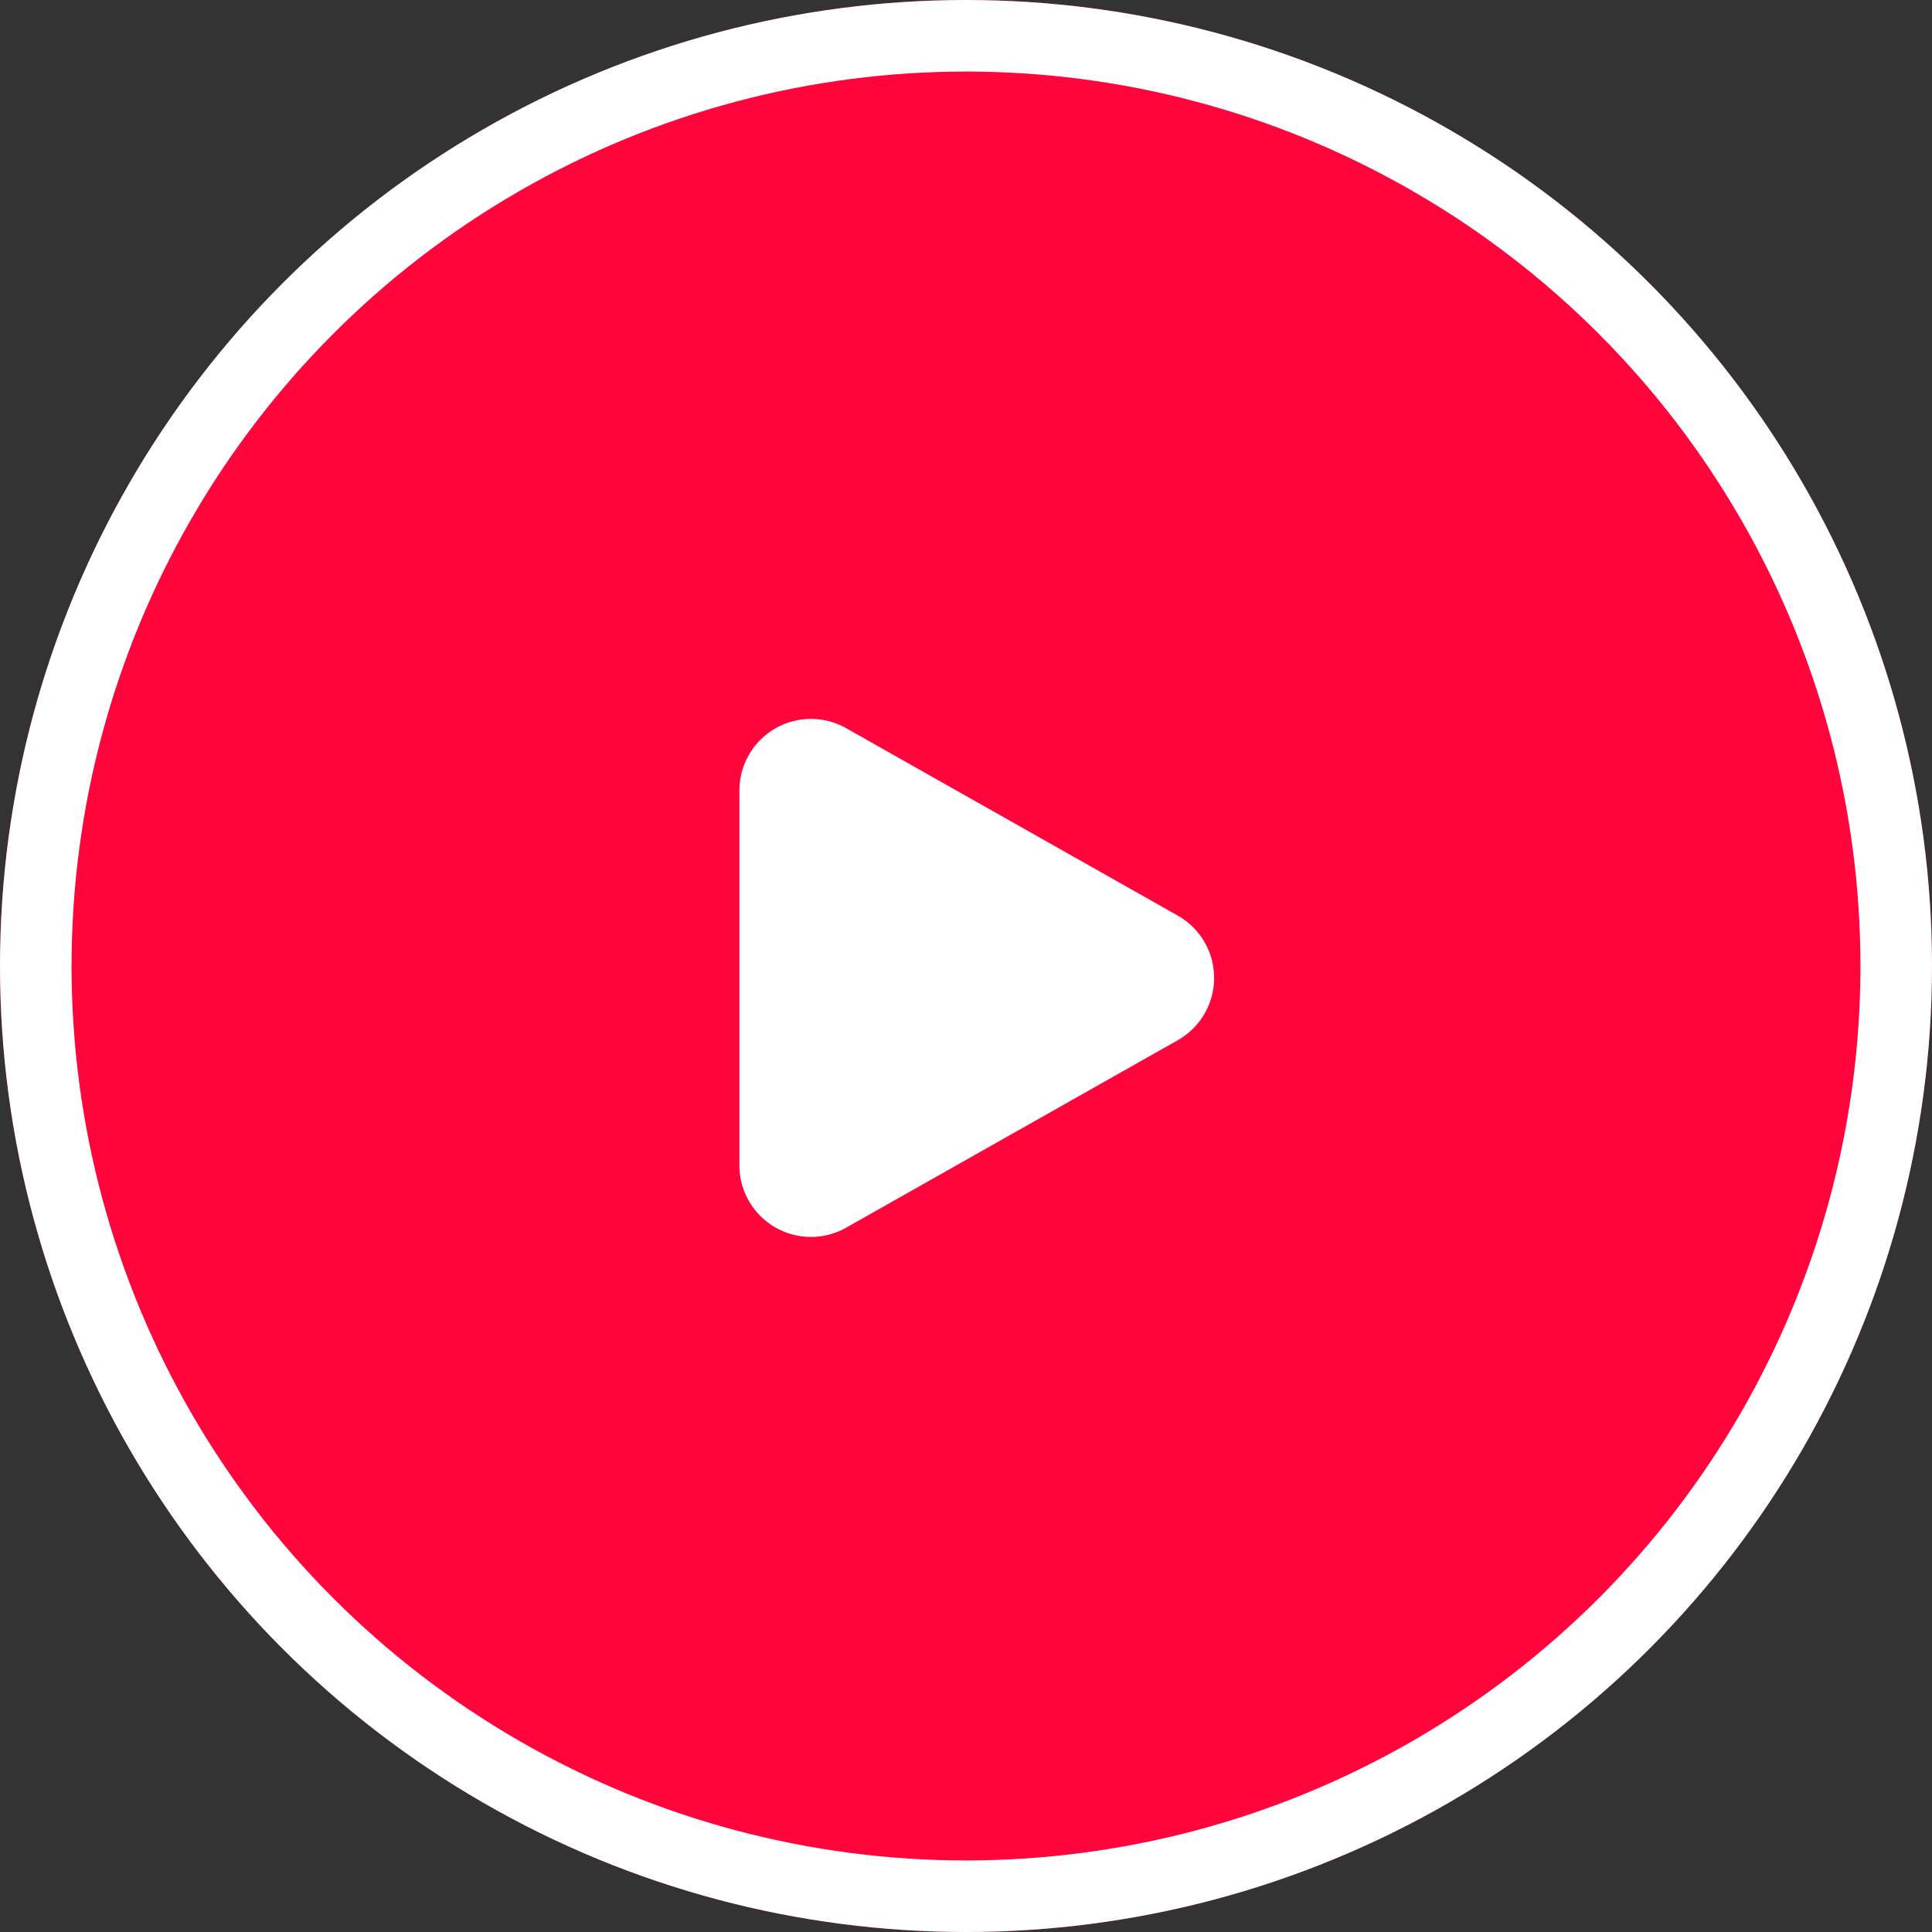
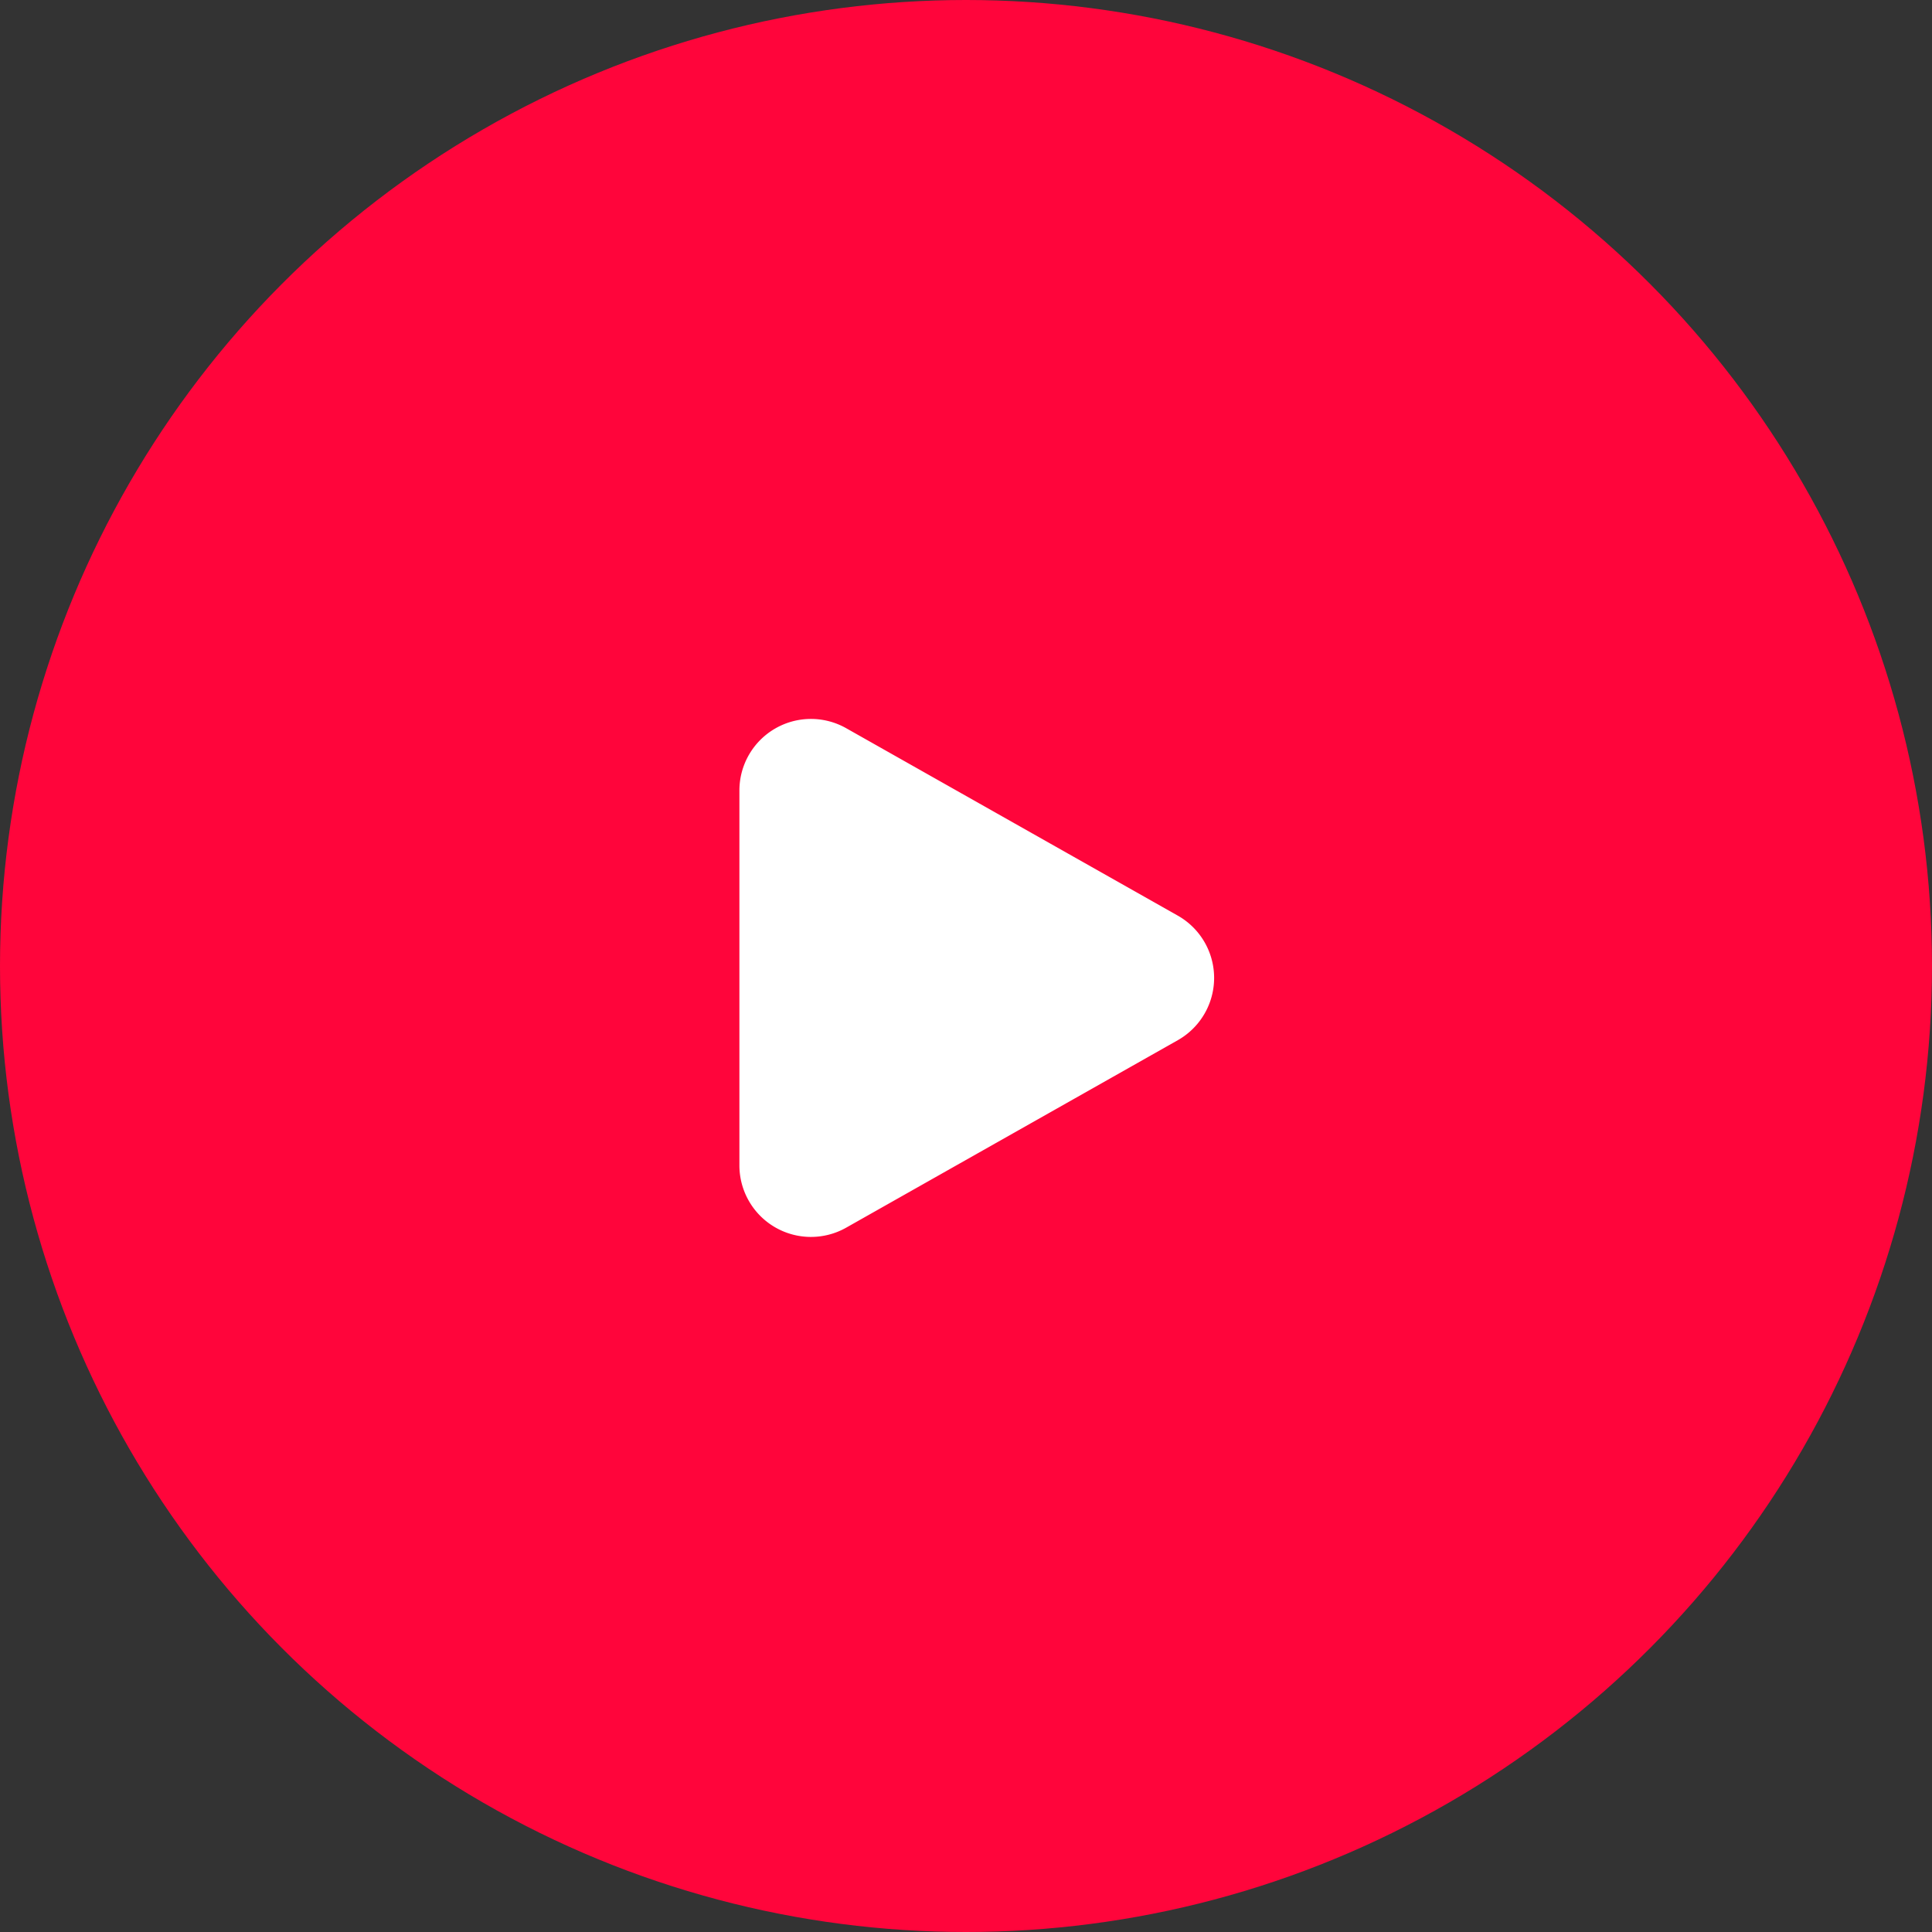
<svg xmlns="http://www.w3.org/2000/svg" width="81" height="81" viewBox="0 0 81 81">
  <rect x="0" y="0" width="81" height="81" fill="#333333" stroke="none" />
  <g id="Group_7815" data-name="Group 7815" transform="translate(-634 -1756)">
    <g id="Ellipse_1094" data-name="Ellipse 1094" transform="translate(634 1756)" fill="#ff053b" stroke="#fff" stroke-width="3">
      <circle cx="40.5" cy="40.5" r="40.5" stroke="none" />
-       <circle cx="40.5" cy="40.5" r="39" fill="none" />
    </g>
    <path id="Polygon_3" data-name="Polygon 3" d="M10.388,4.621a3,3,0,0,1,5.223,0l7.858,13.9A3,3,0,0,1,20.858,23H5.142A3,3,0,0,1,2.53,18.524Z" transform="translate(688 1784) rotate(90)" fill="#fff" />
  </g>
</svg>